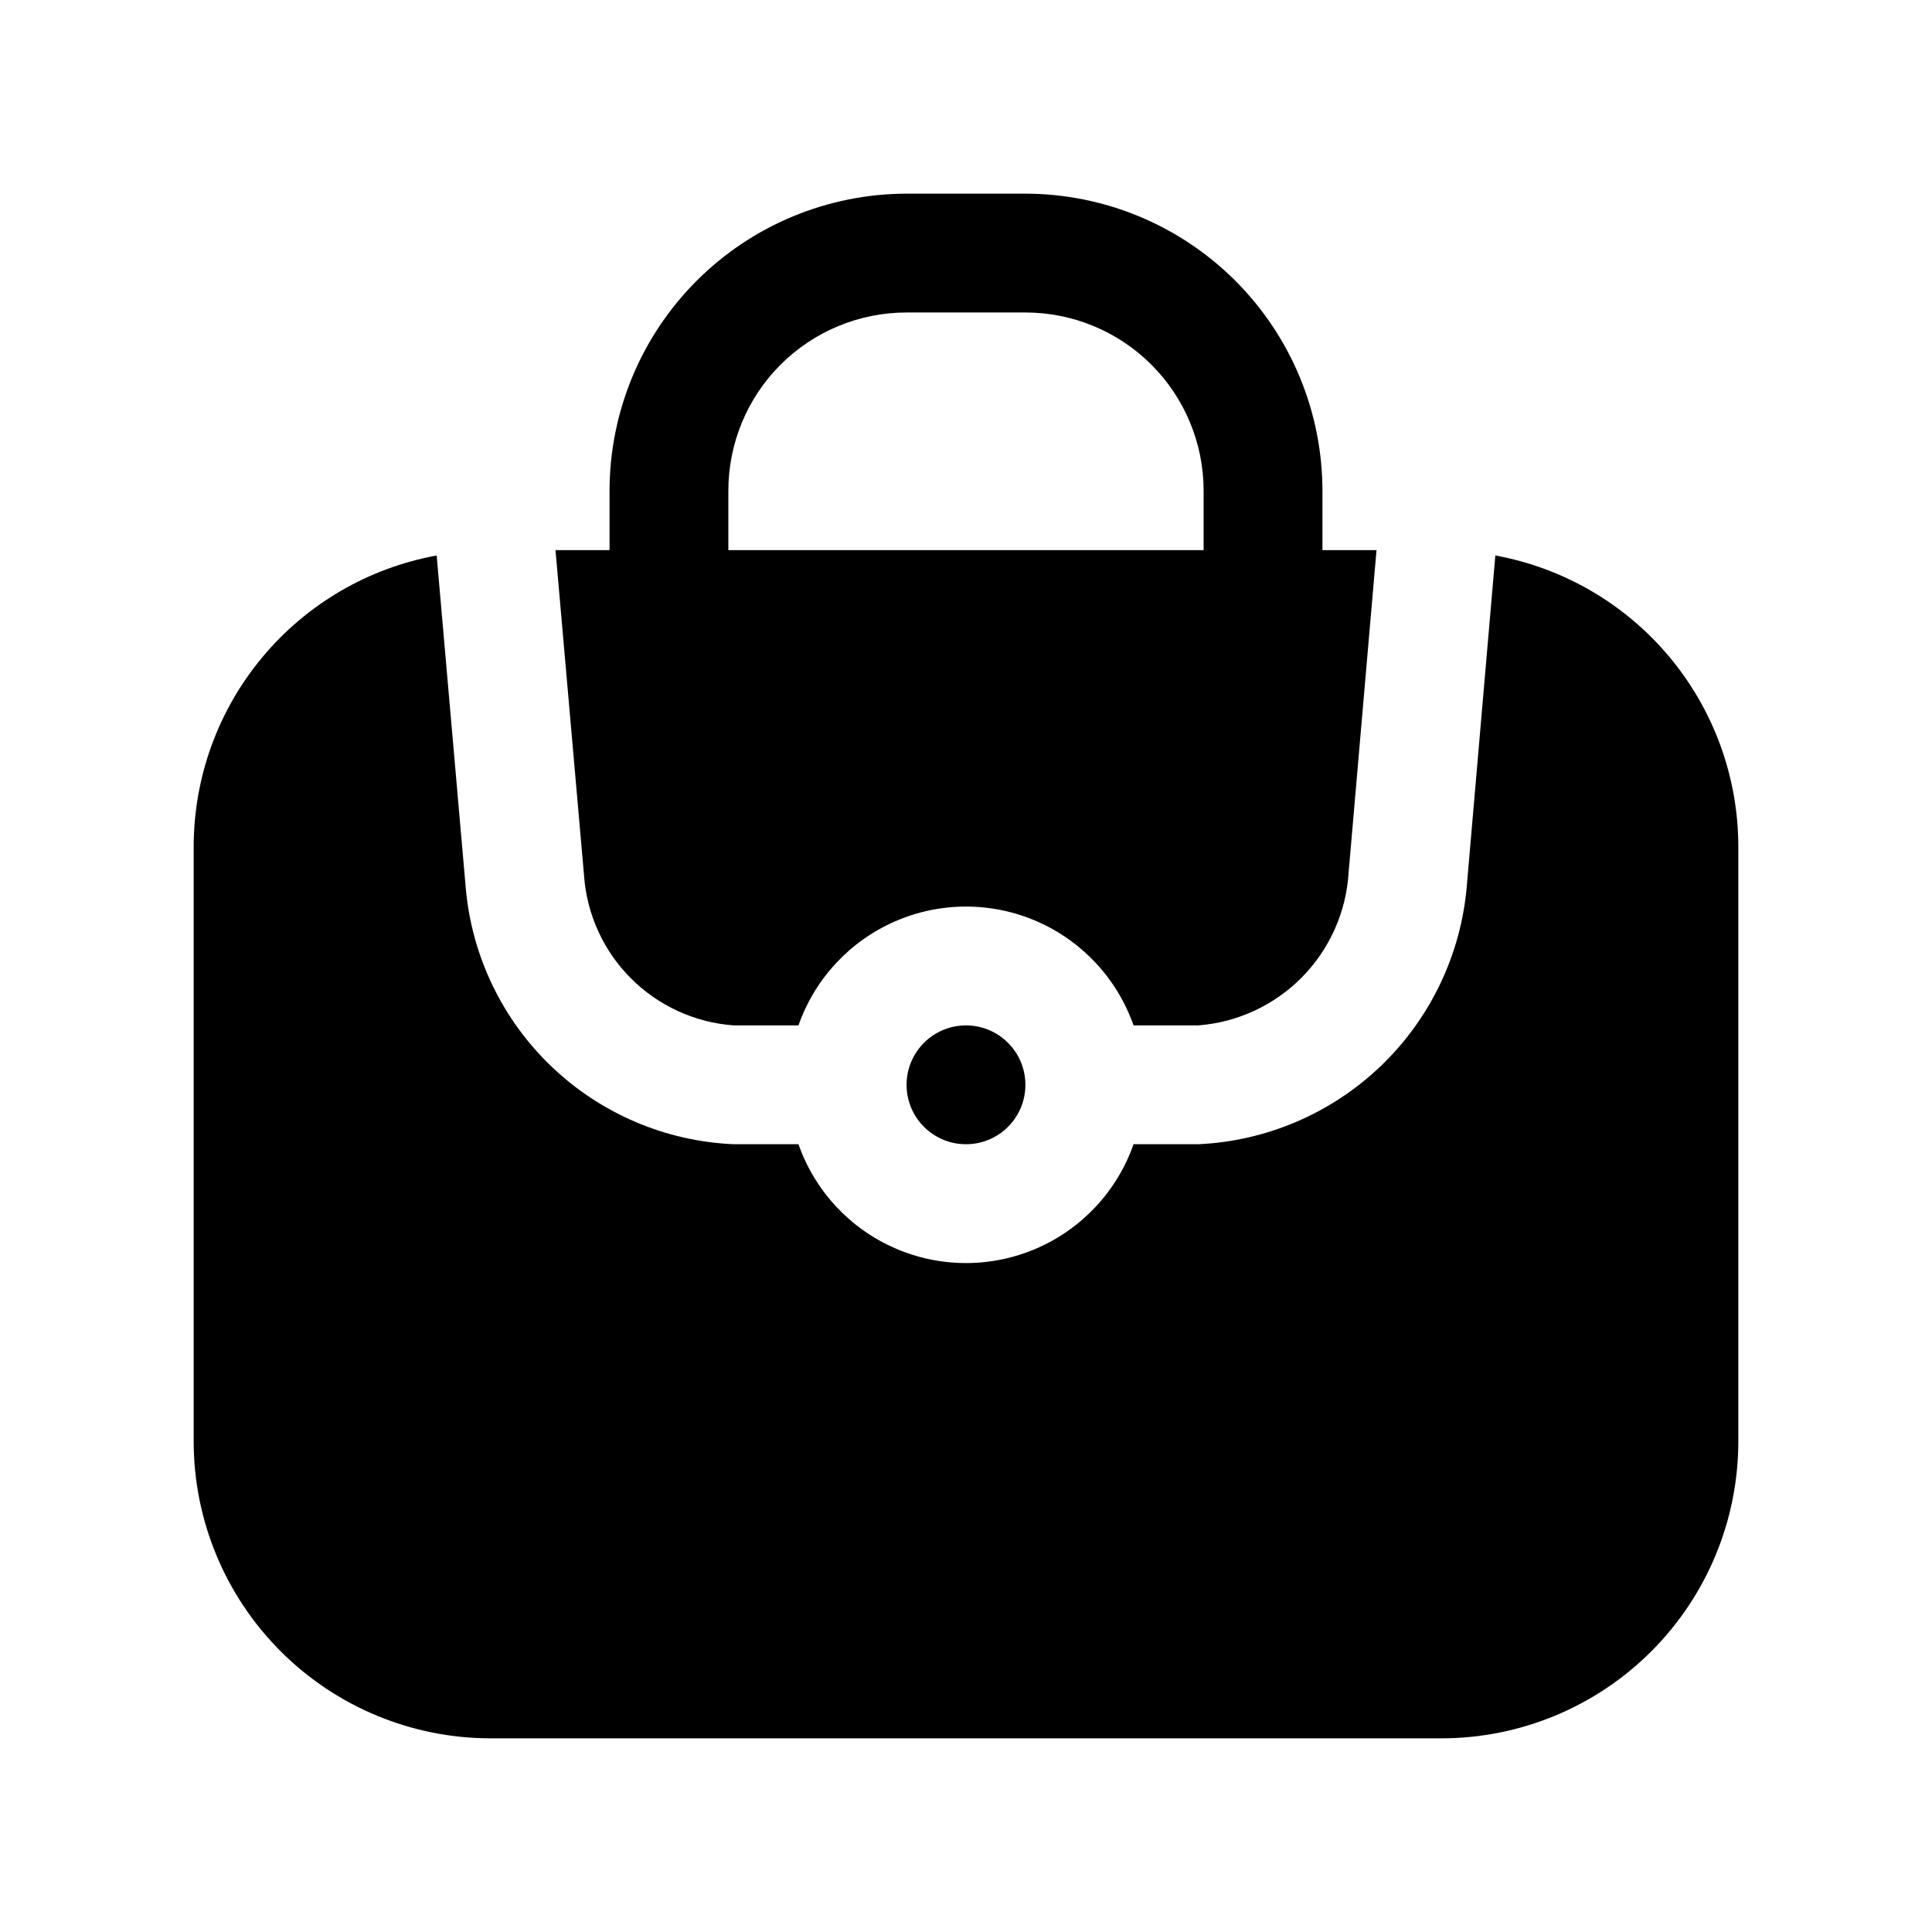
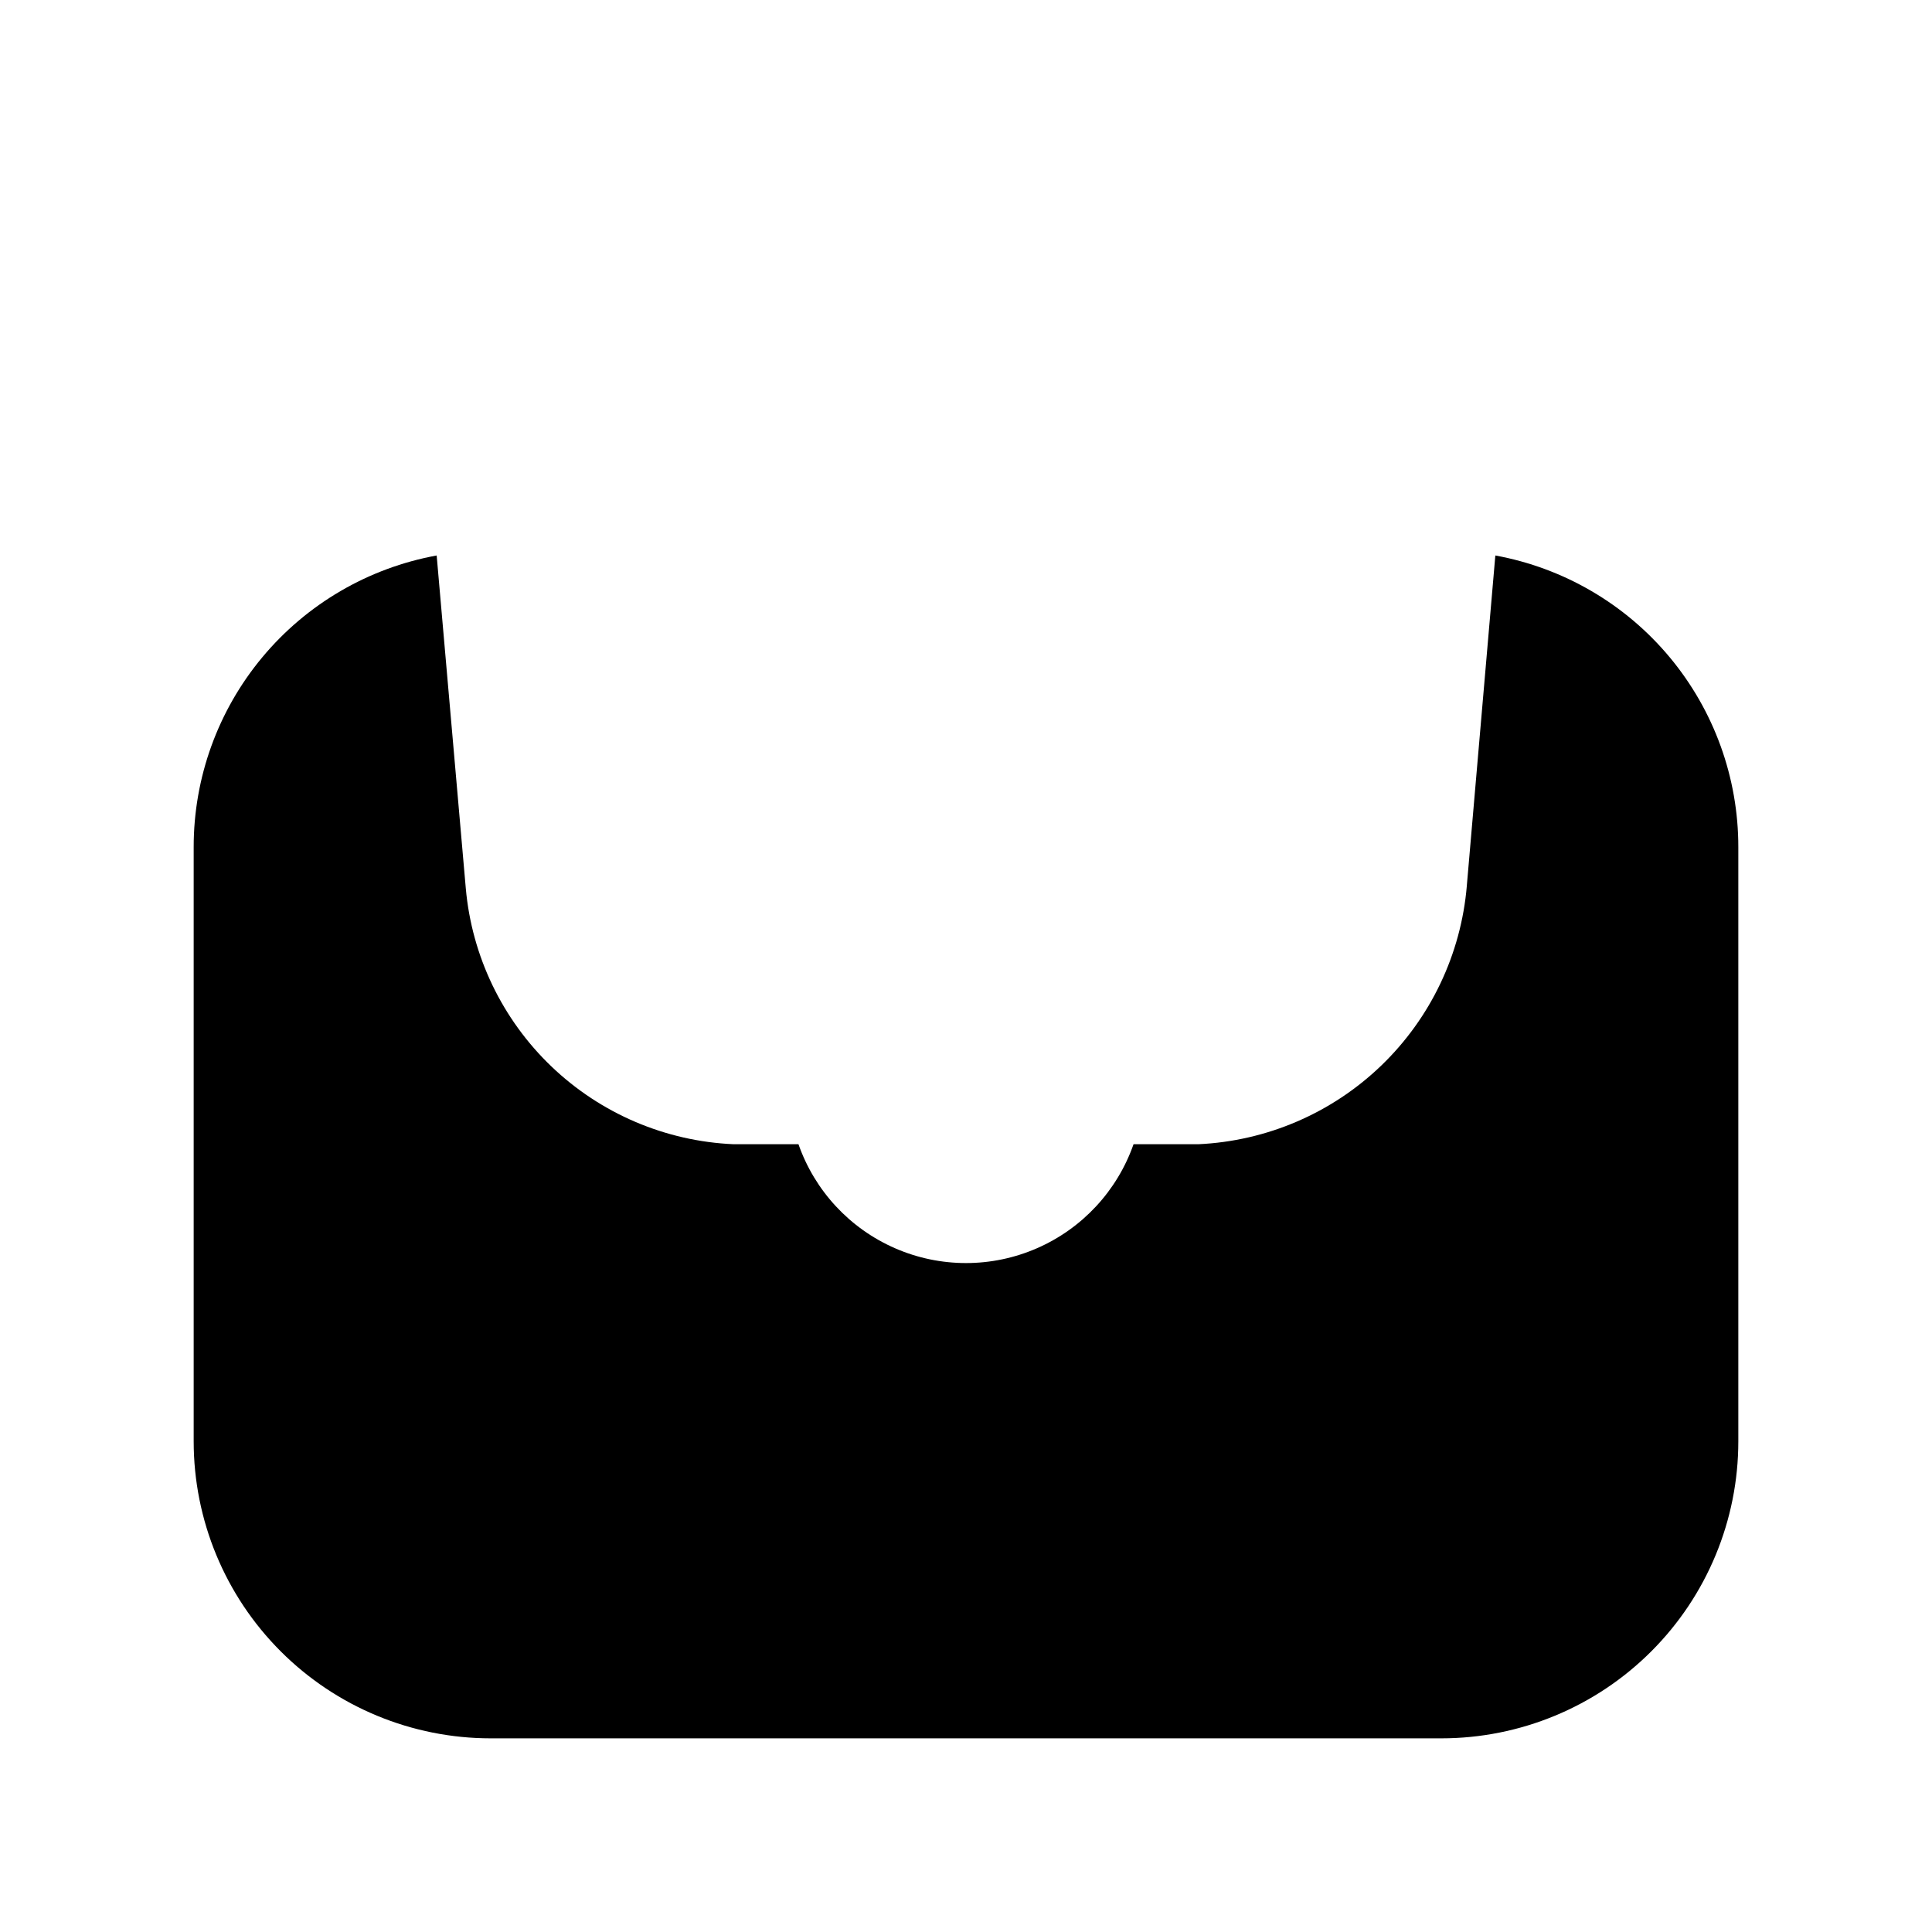
<svg xmlns="http://www.w3.org/2000/svg" fill="#000000" width="800px" height="800px" version="1.1" viewBox="144 144 512 512">
  <g>
-     <path d="m415.74 431.49c0 8.695-7.047 15.742-15.742 15.742s-15.746-7.047-15.746-15.742c0-8.695 7.051-15.746 15.746-15.746s15.742 7.051 15.742 15.746" />
-     <path d="m444.4 415.74h17.16c10.402-0.801 20.168-5.34 27.488-12.773 7.32-7.438 11.707-17.273 12.344-27.688l7.398-85.492h-14.328v-15.742c-0.023-20.871-8.324-40.879-23.082-55.637-14.758-14.758-34.766-23.059-55.637-23.086h-31.488c-20.871 0.027-40.879 8.328-55.637 23.086-14.758 14.758-23.059 34.766-23.082 55.637v15.742h-14.328l7.559 86.121c0.703 10.305 5.106 20.008 12.395 27.328 7.289 7.316 16.977 11.758 27.277 12.504h17.164c4.324-12.348 13.598-22.336 25.59-27.566 11.992-5.231 25.621-5.231 37.613 0 11.992 5.231 21.266 15.219 25.594 27.566zm-107.38-125.95v-15.742c0-12.527 4.977-24.543 13.832-33.398 8.859-8.859 20.871-13.836 33.398-13.836h31.488c12.527 0 24.539 4.977 33.398 13.836 8.859 8.855 13.836 20.871 13.836 33.398v15.742z" />
    <path d="m540.28 291.21-7.559 87.535h0.004c-1.527 18.109-9.59 35.047-22.684 47.648s-30.328 20.008-48.48 20.84h-17.16c-4.328 12.348-13.602 22.336-25.594 27.566-11.992 5.234-25.621 5.234-37.613 0-11.992-5.231-21.266-15.219-25.59-27.566h-17.164c-18.051-0.777-35.203-8.086-48.266-20.57s-21.145-29.289-22.738-47.285l-7.715-88.168c-18.09 3.301-34.445 12.848-46.211 26.977-11.77 14.129-18.203 31.941-18.184 50.328v157.44c0 20.879 8.297 40.902 23.059 55.664 14.762 14.766 34.785 23.059 55.664 23.059h251.9c20.879 0 40.902-8.293 55.664-23.059 14.766-14.762 23.059-34.785 23.059-55.664v-157.44c0.02-18.387-6.414-36.199-18.18-50.328-11.77-14.129-28.125-23.676-46.215-26.977z" />
  </g>
</svg>